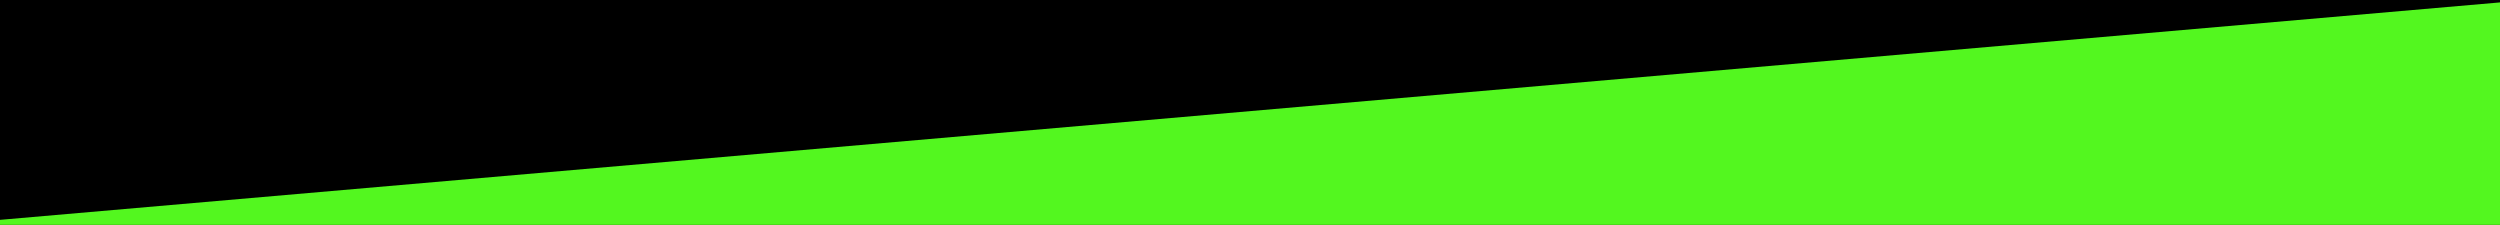
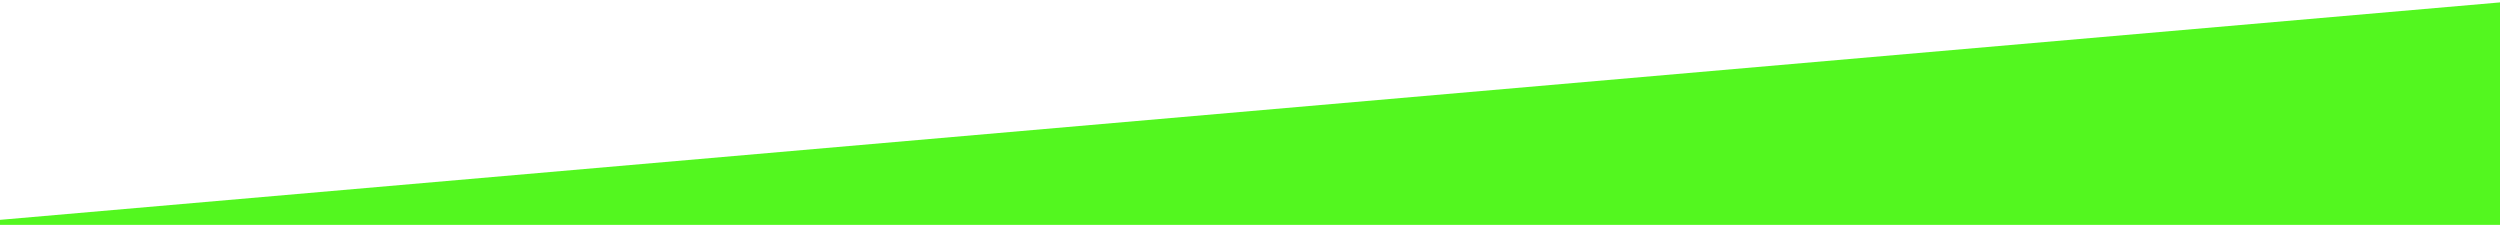
<svg xmlns="http://www.w3.org/2000/svg" version="1.1" id="Ebene_1" x="0px" y="0px" viewBox="0 0 1902 171.1" style="enable-background:new 0 0 1902 171.1;" xml:space="preserve">
  <style type="text/css">
	.st0{fill:#53F71F;}
</style>
-   <rect x="-4.9" y="-2.7" width="1908.8" height="188.9" />
  <polygon class="st0" points="-2.8,167.5 1911.6,1 1912.6,263.3 -2.8,257.3 " />
</svg>